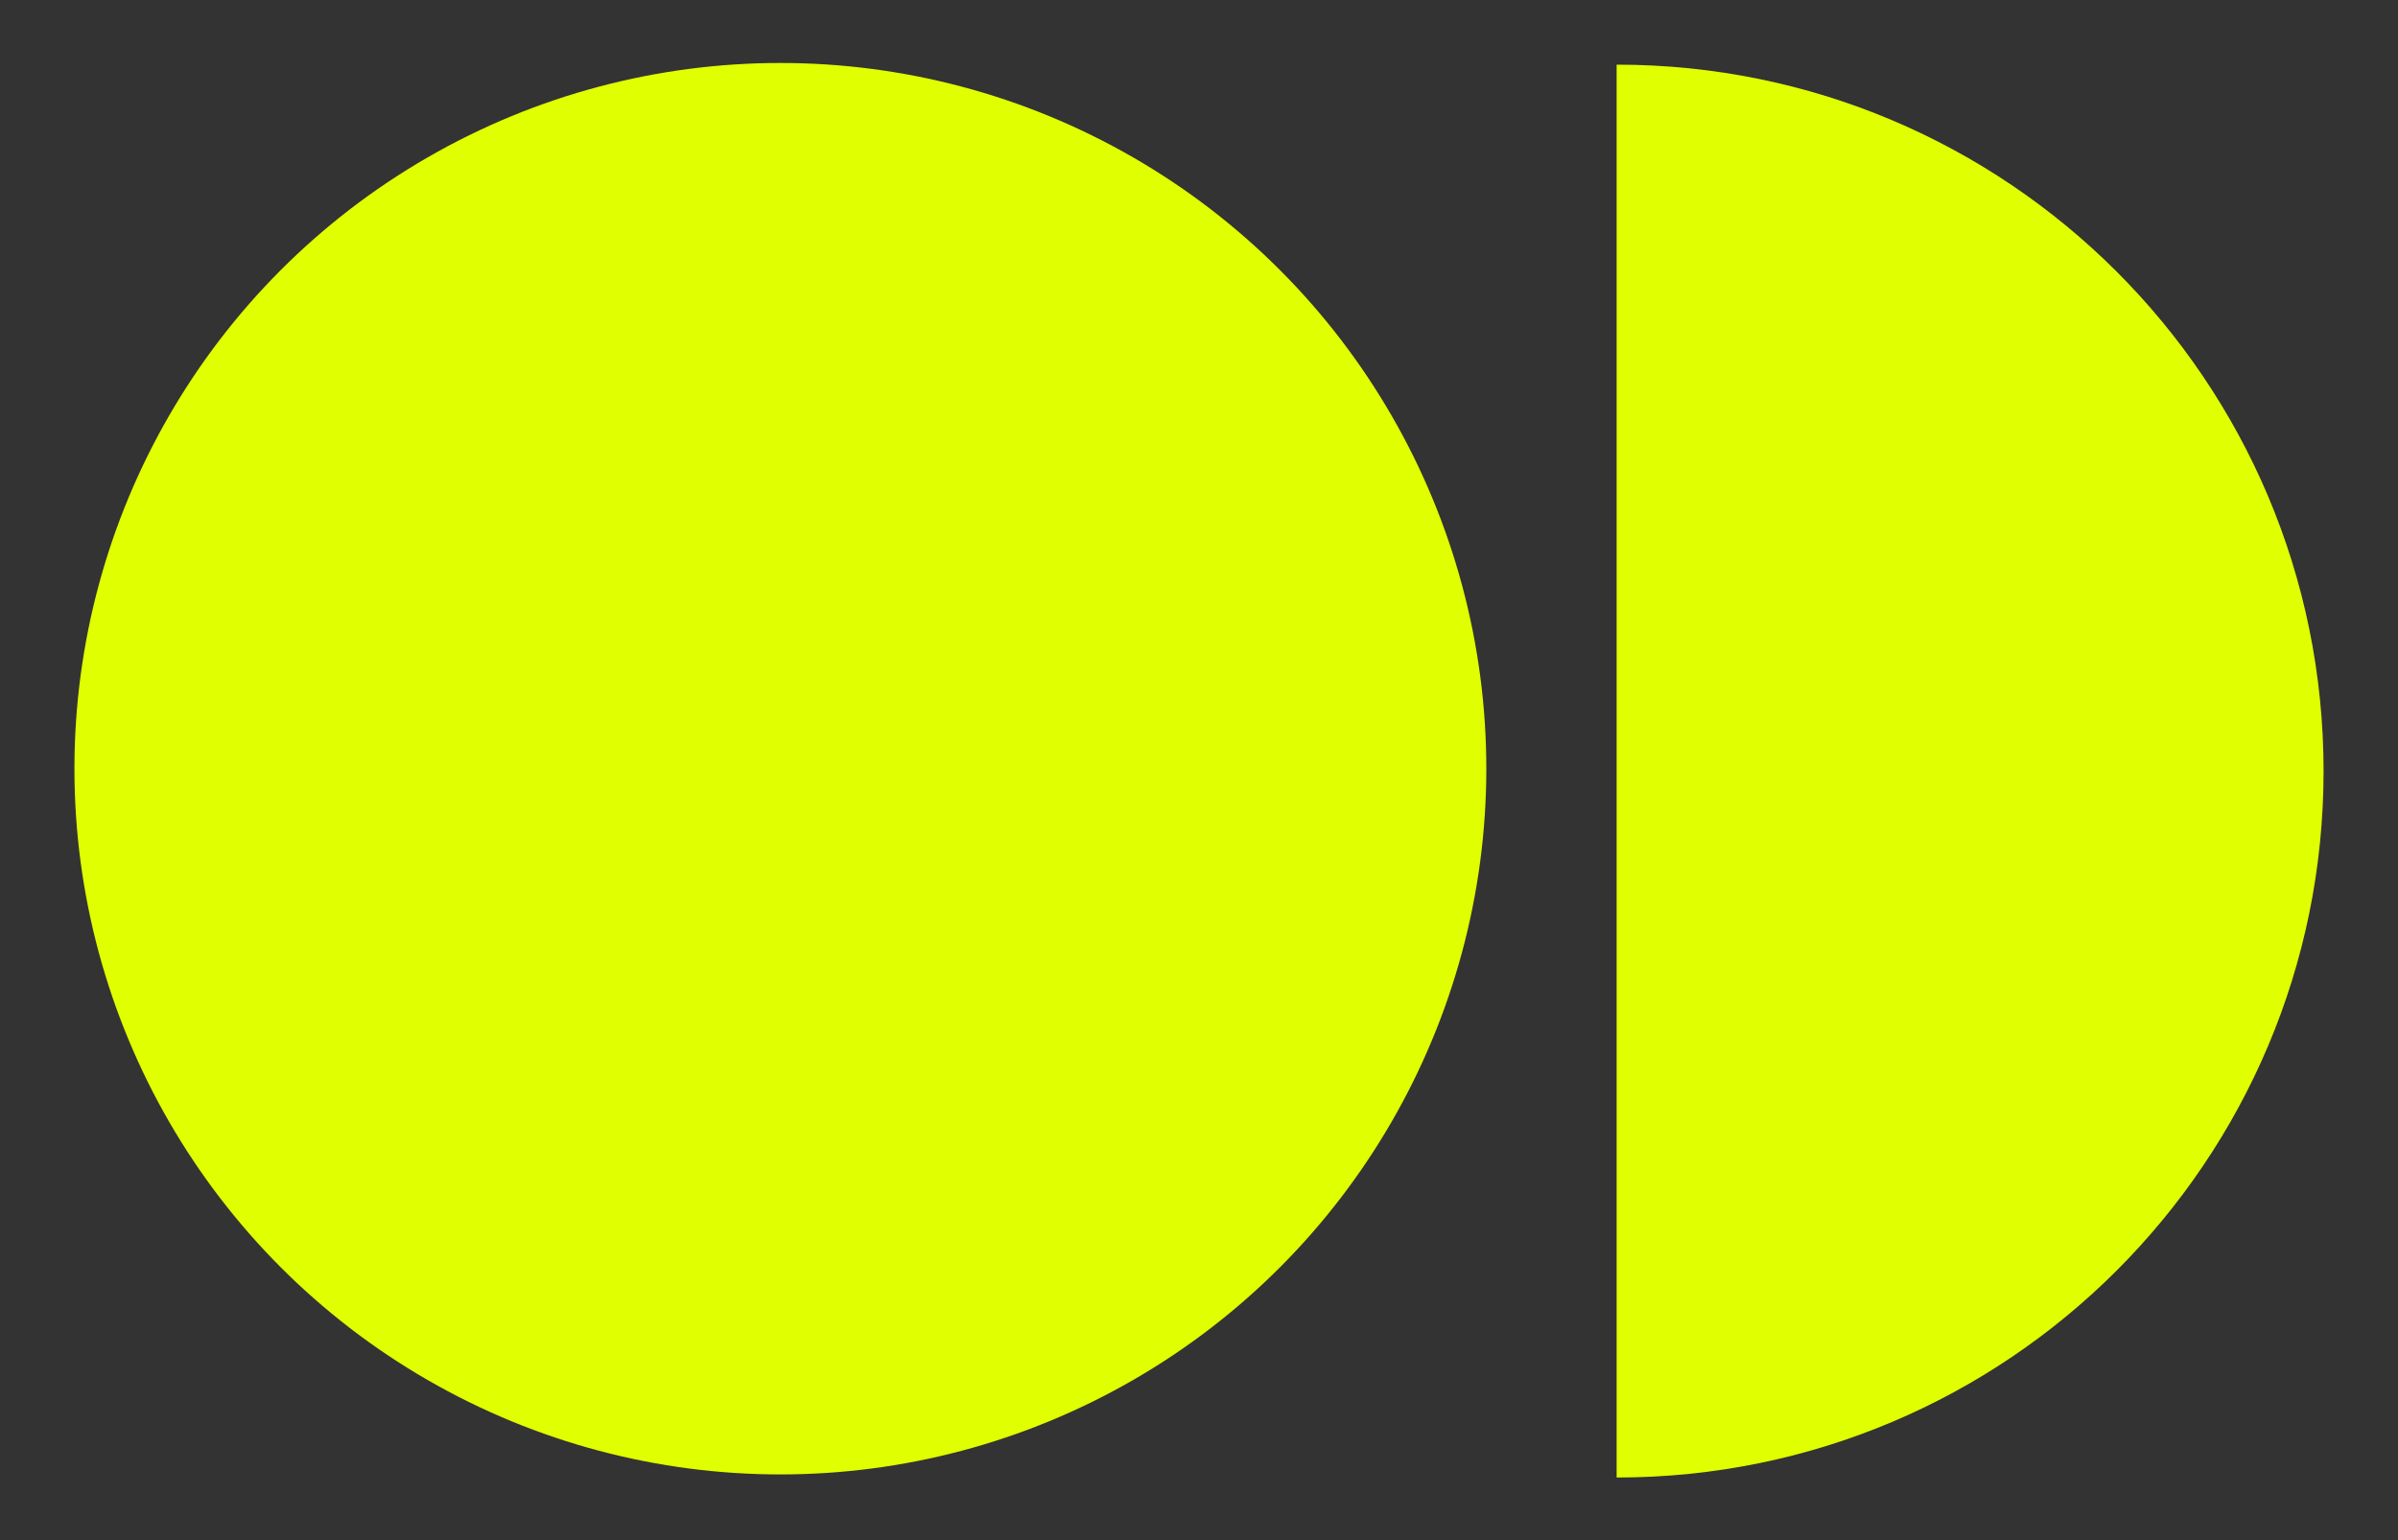
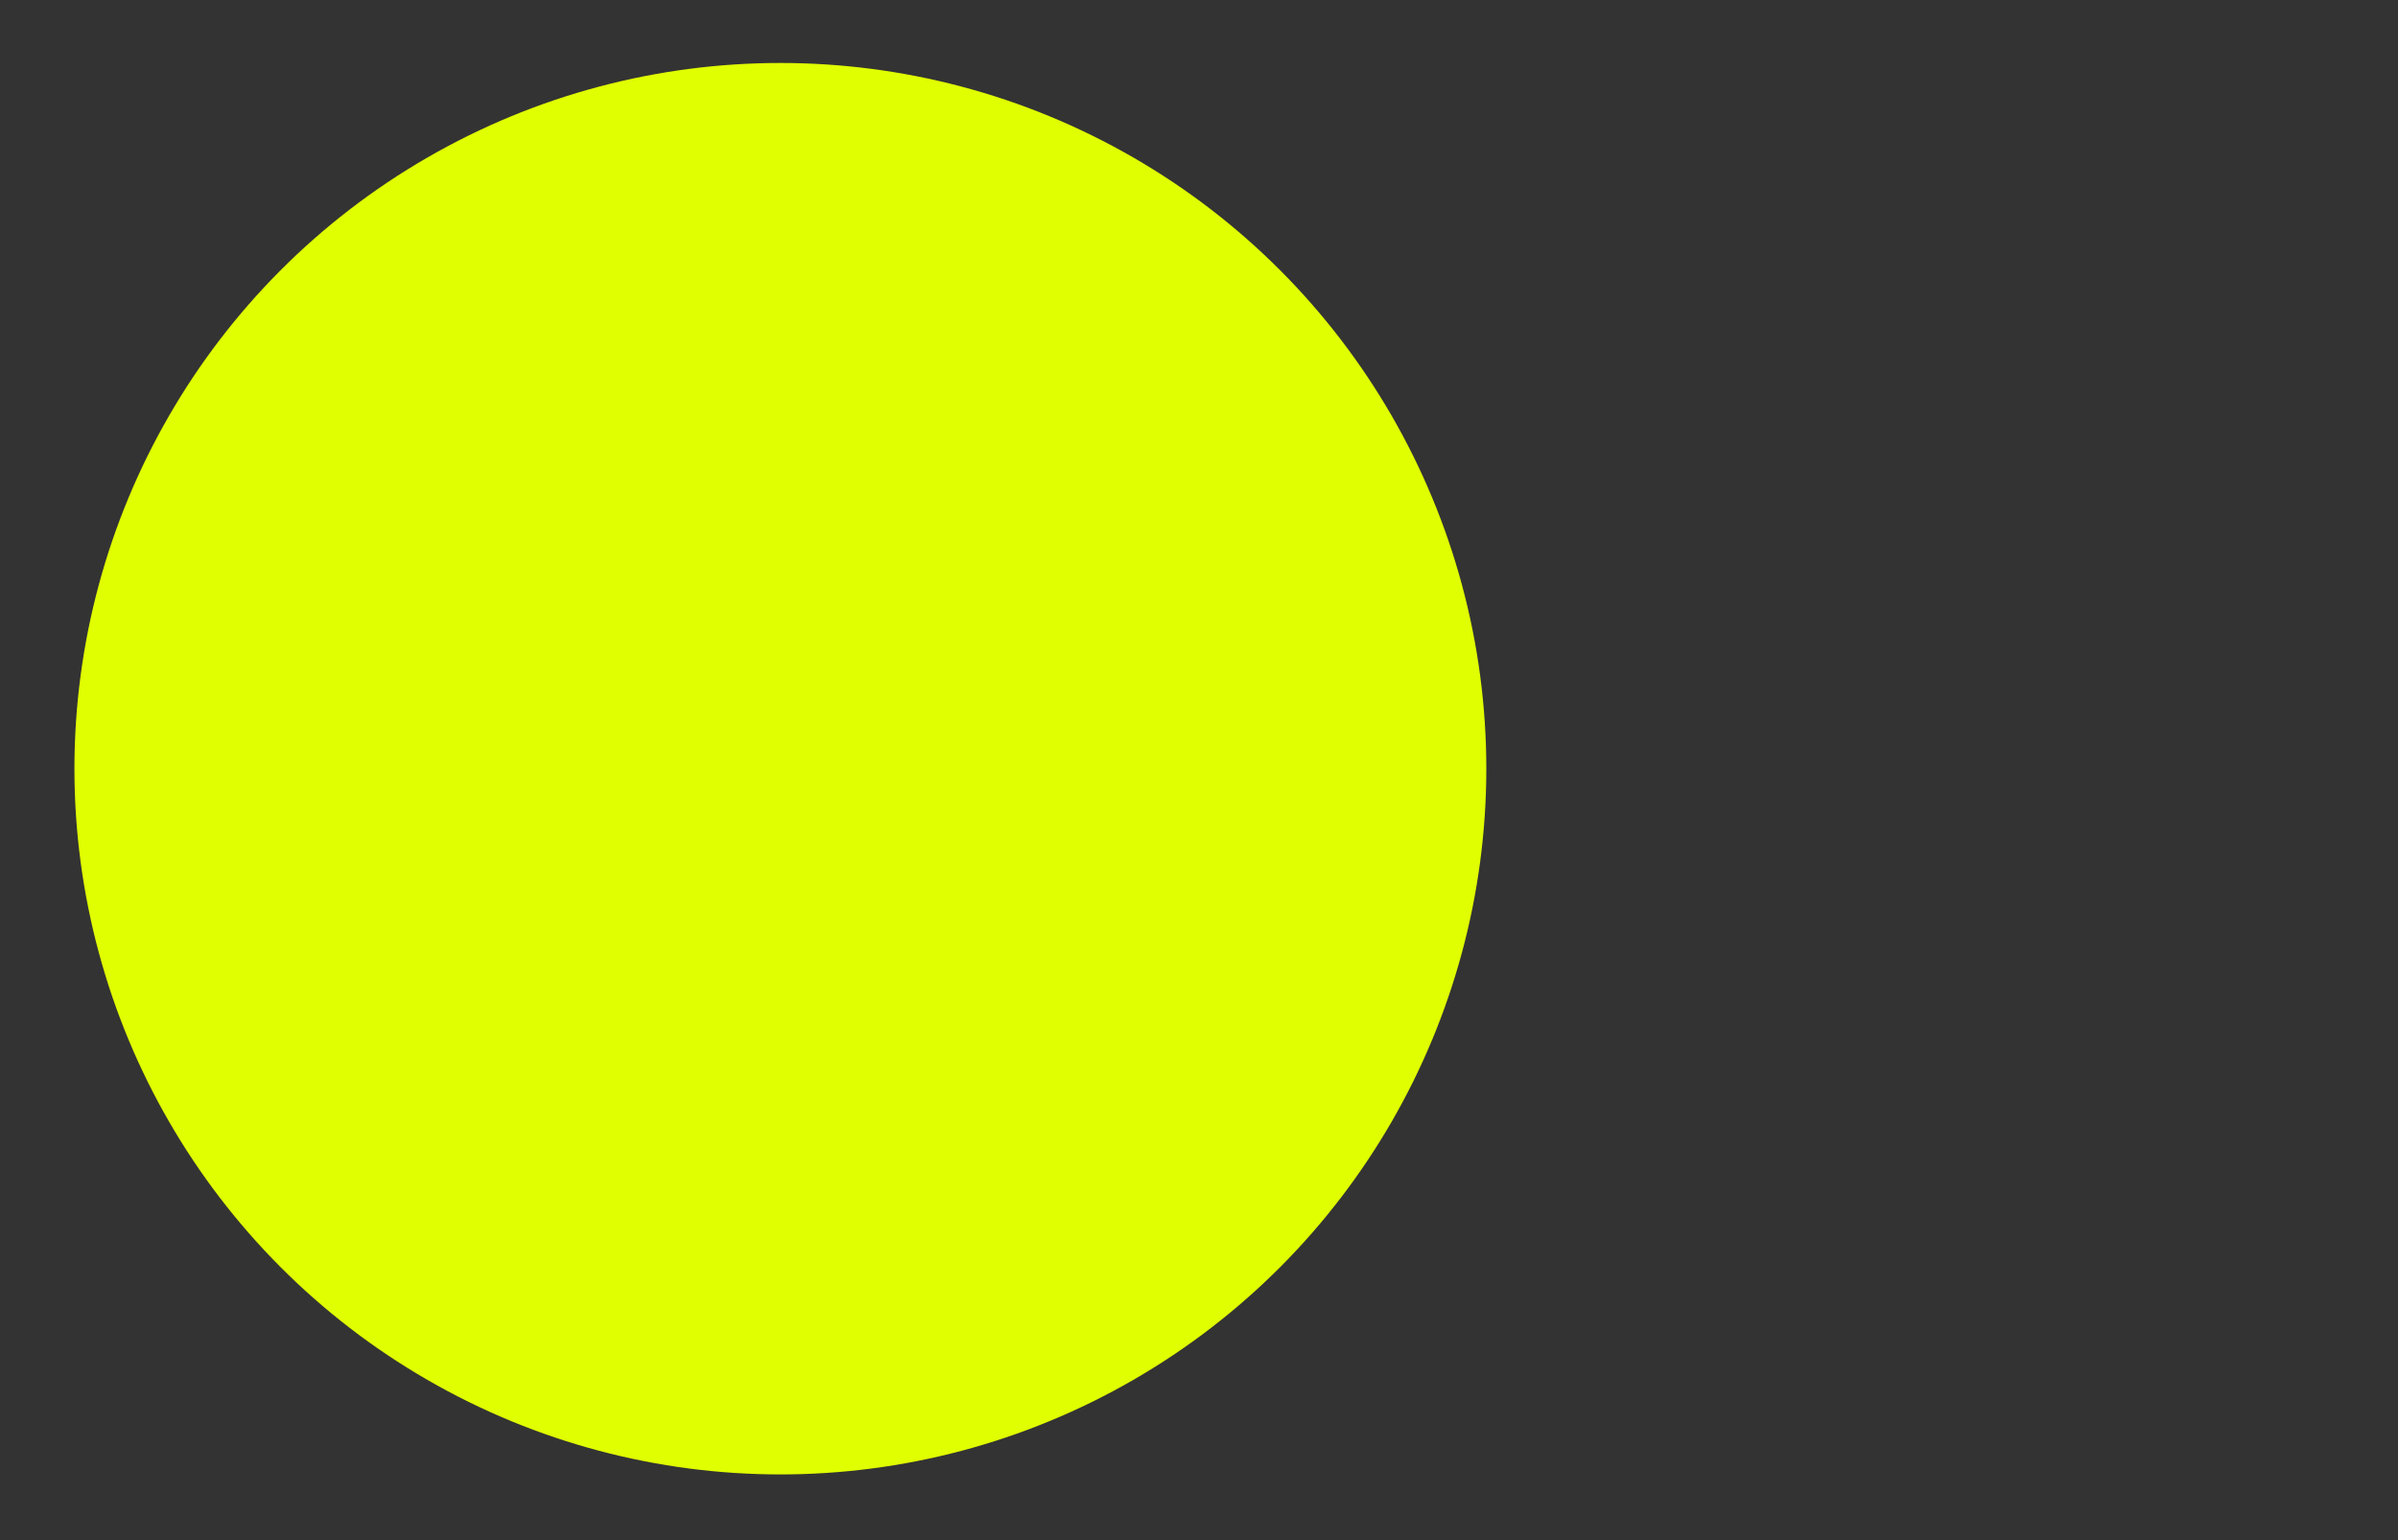
<svg xmlns="http://www.w3.org/2000/svg" id="Capa_1" x="0px" y="0px" viewBox="0 0 1080 694" style="enable-background:new 0 0 1080 694;" xml:space="preserve">
  <rect x="0" y="0" width="1080" height="694" fill="#333333" stroke="none" />
  <style type="text/css">	.st0{fill:#E0FF00;}</style>
  <g>
    <circle class="st0" cx="351.46" cy="346.31" r="317.94" />
-     <path class="st0" d="M728.23,29.13L728.23,29.13c-0.05,0-0.09,0.01-0.14,0.01v636.49c0.05,0,0.09,0.01,0.14,0.01h0  c175.76,0,318.25-142.48,318.25-318.25v0C1046.48,171.61,903.99,29.13,728.23,29.13z" />
  </g>
</svg>